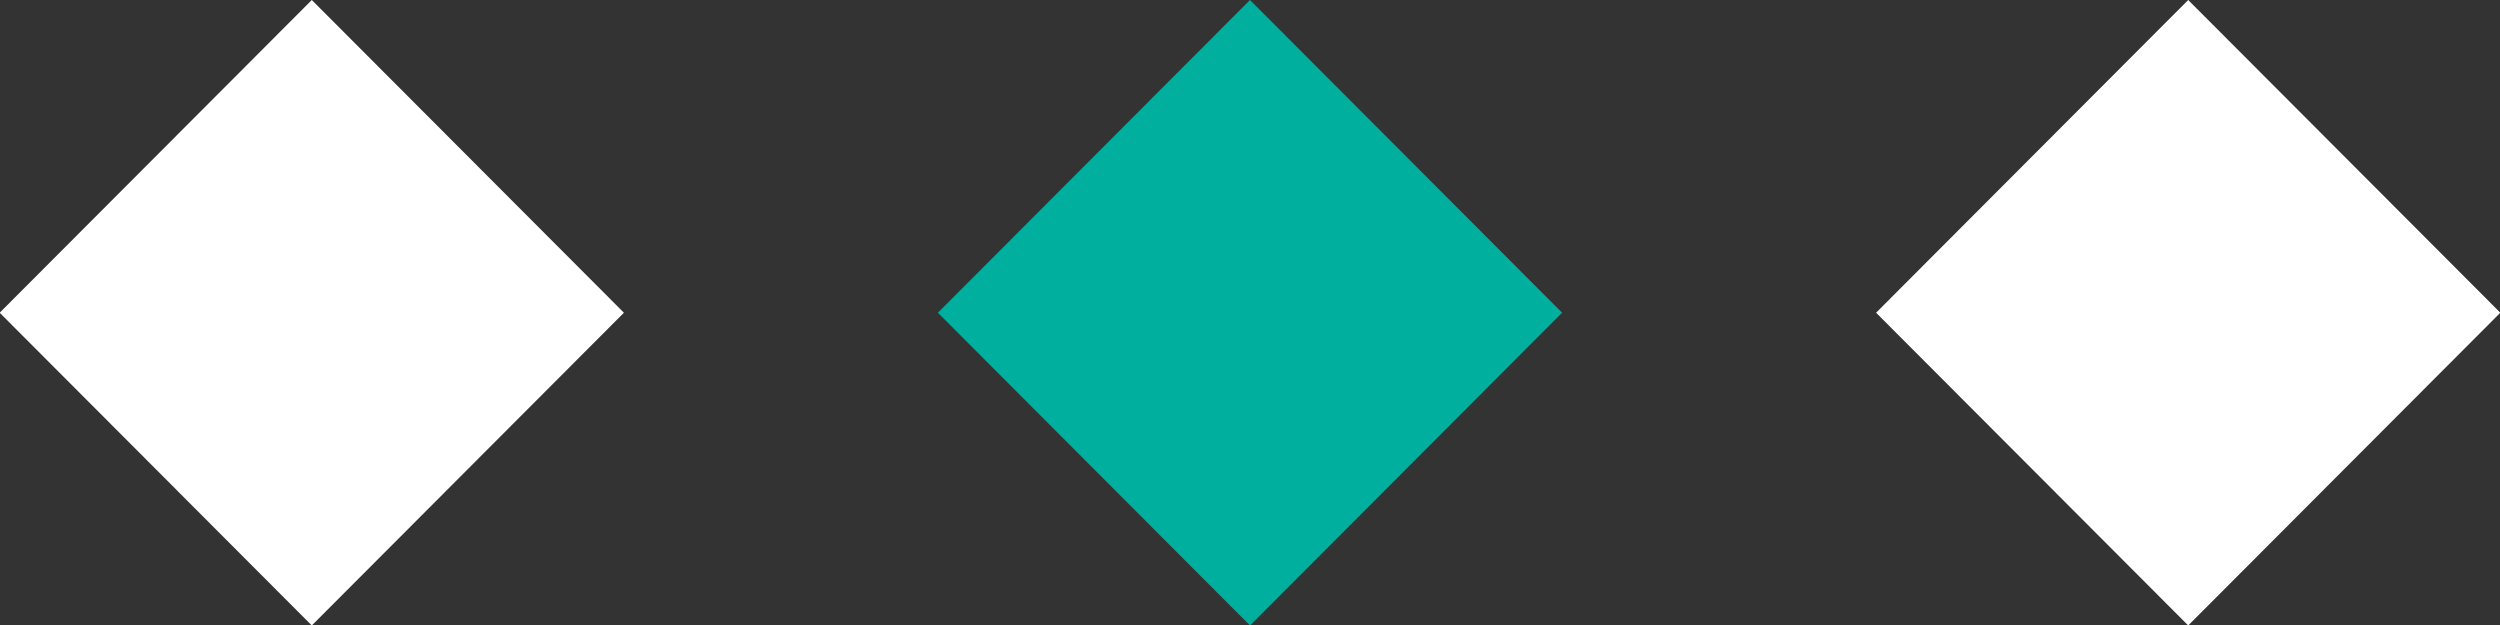
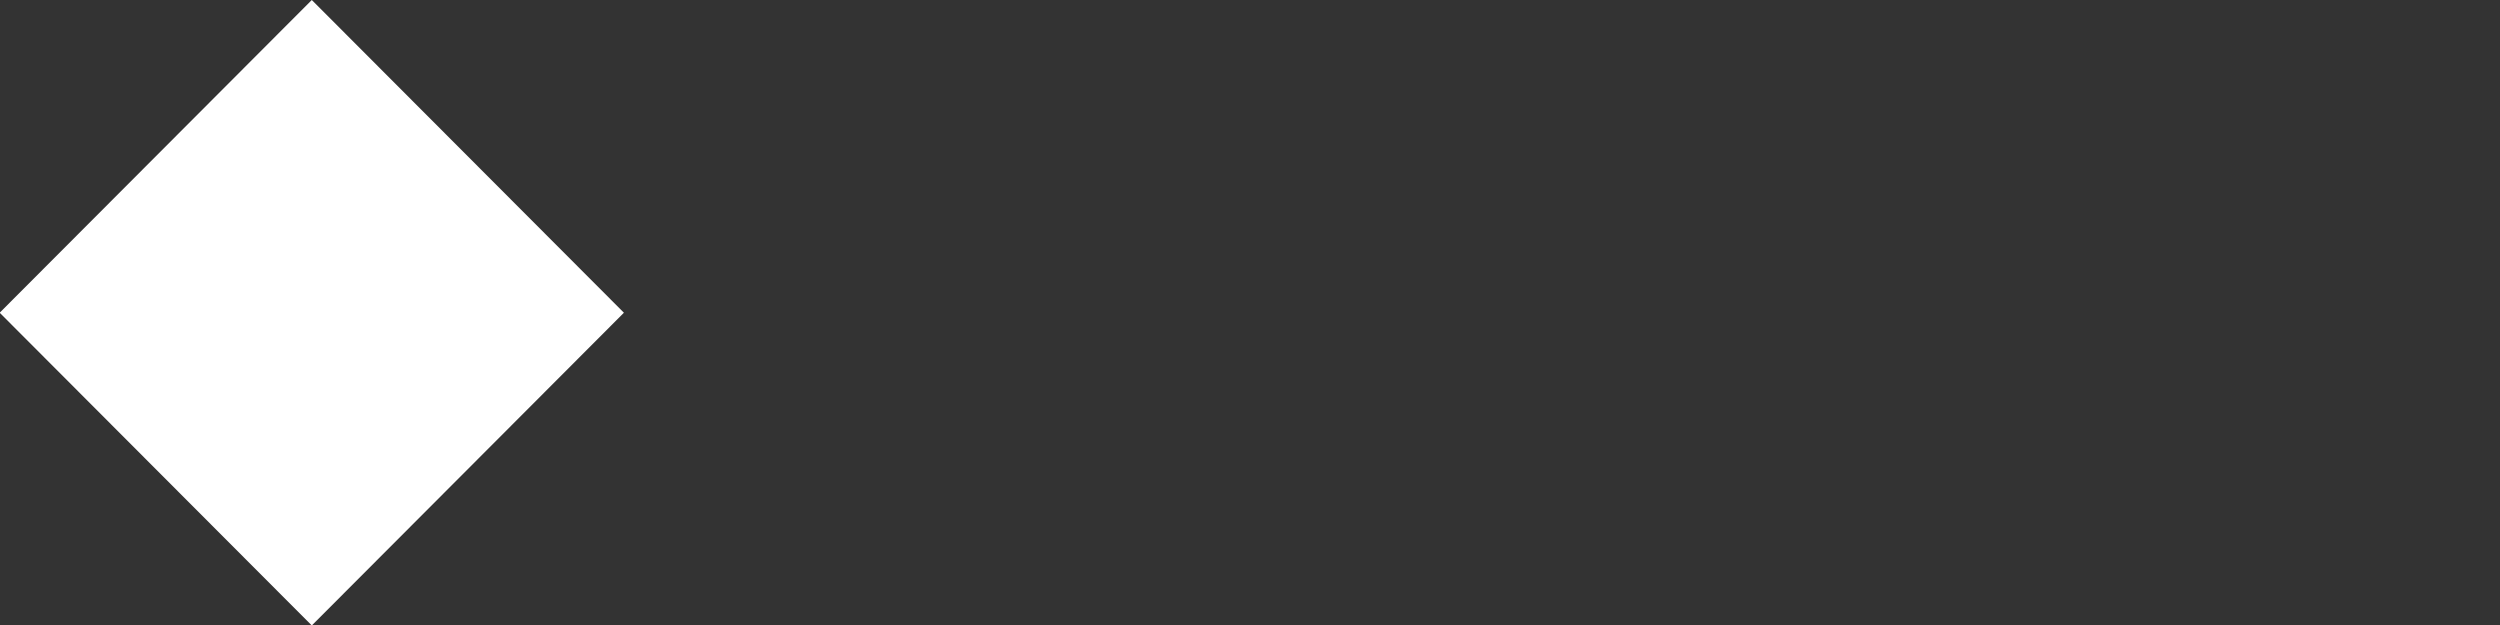
<svg xmlns="http://www.w3.org/2000/svg" id="deco__disease06.svg" width="79.94" height="20" viewBox="0 0 79.94 20">
  <rect x="0" y="0" width="79.94" height="20" fill="#333333" stroke="none" />
  <defs>
    <style>
      .cls-1 {
        fill: #fff;
      }

      .cls-1, .cls-2 {
        fill-rule: evenodd;
      }

      .cls-2 {
        fill: #00af9e;
      }
    </style>
  </defs>
-   <path id="長方形_611" data-name="長方形 611" class="cls-1" d="M1738.02,14447l9.98-10,9.98,10-9.98,10Z" transform="translate(-1678.03 -14437)" />
  <path id="長方形_611-2" data-name="長方形 611" class="cls-1" d="M1678.02,14447l9.98-10,9.98,10-9.98,10Z" transform="translate(-1678.03 -14437)" />
-   <path id="長方形_611-3" data-name="長方形 611" class="cls-2" d="M1708.02,14447l9.98-10,9.98,10-9.98,10Z" transform="translate(-1678.03 -14437)" />
</svg>